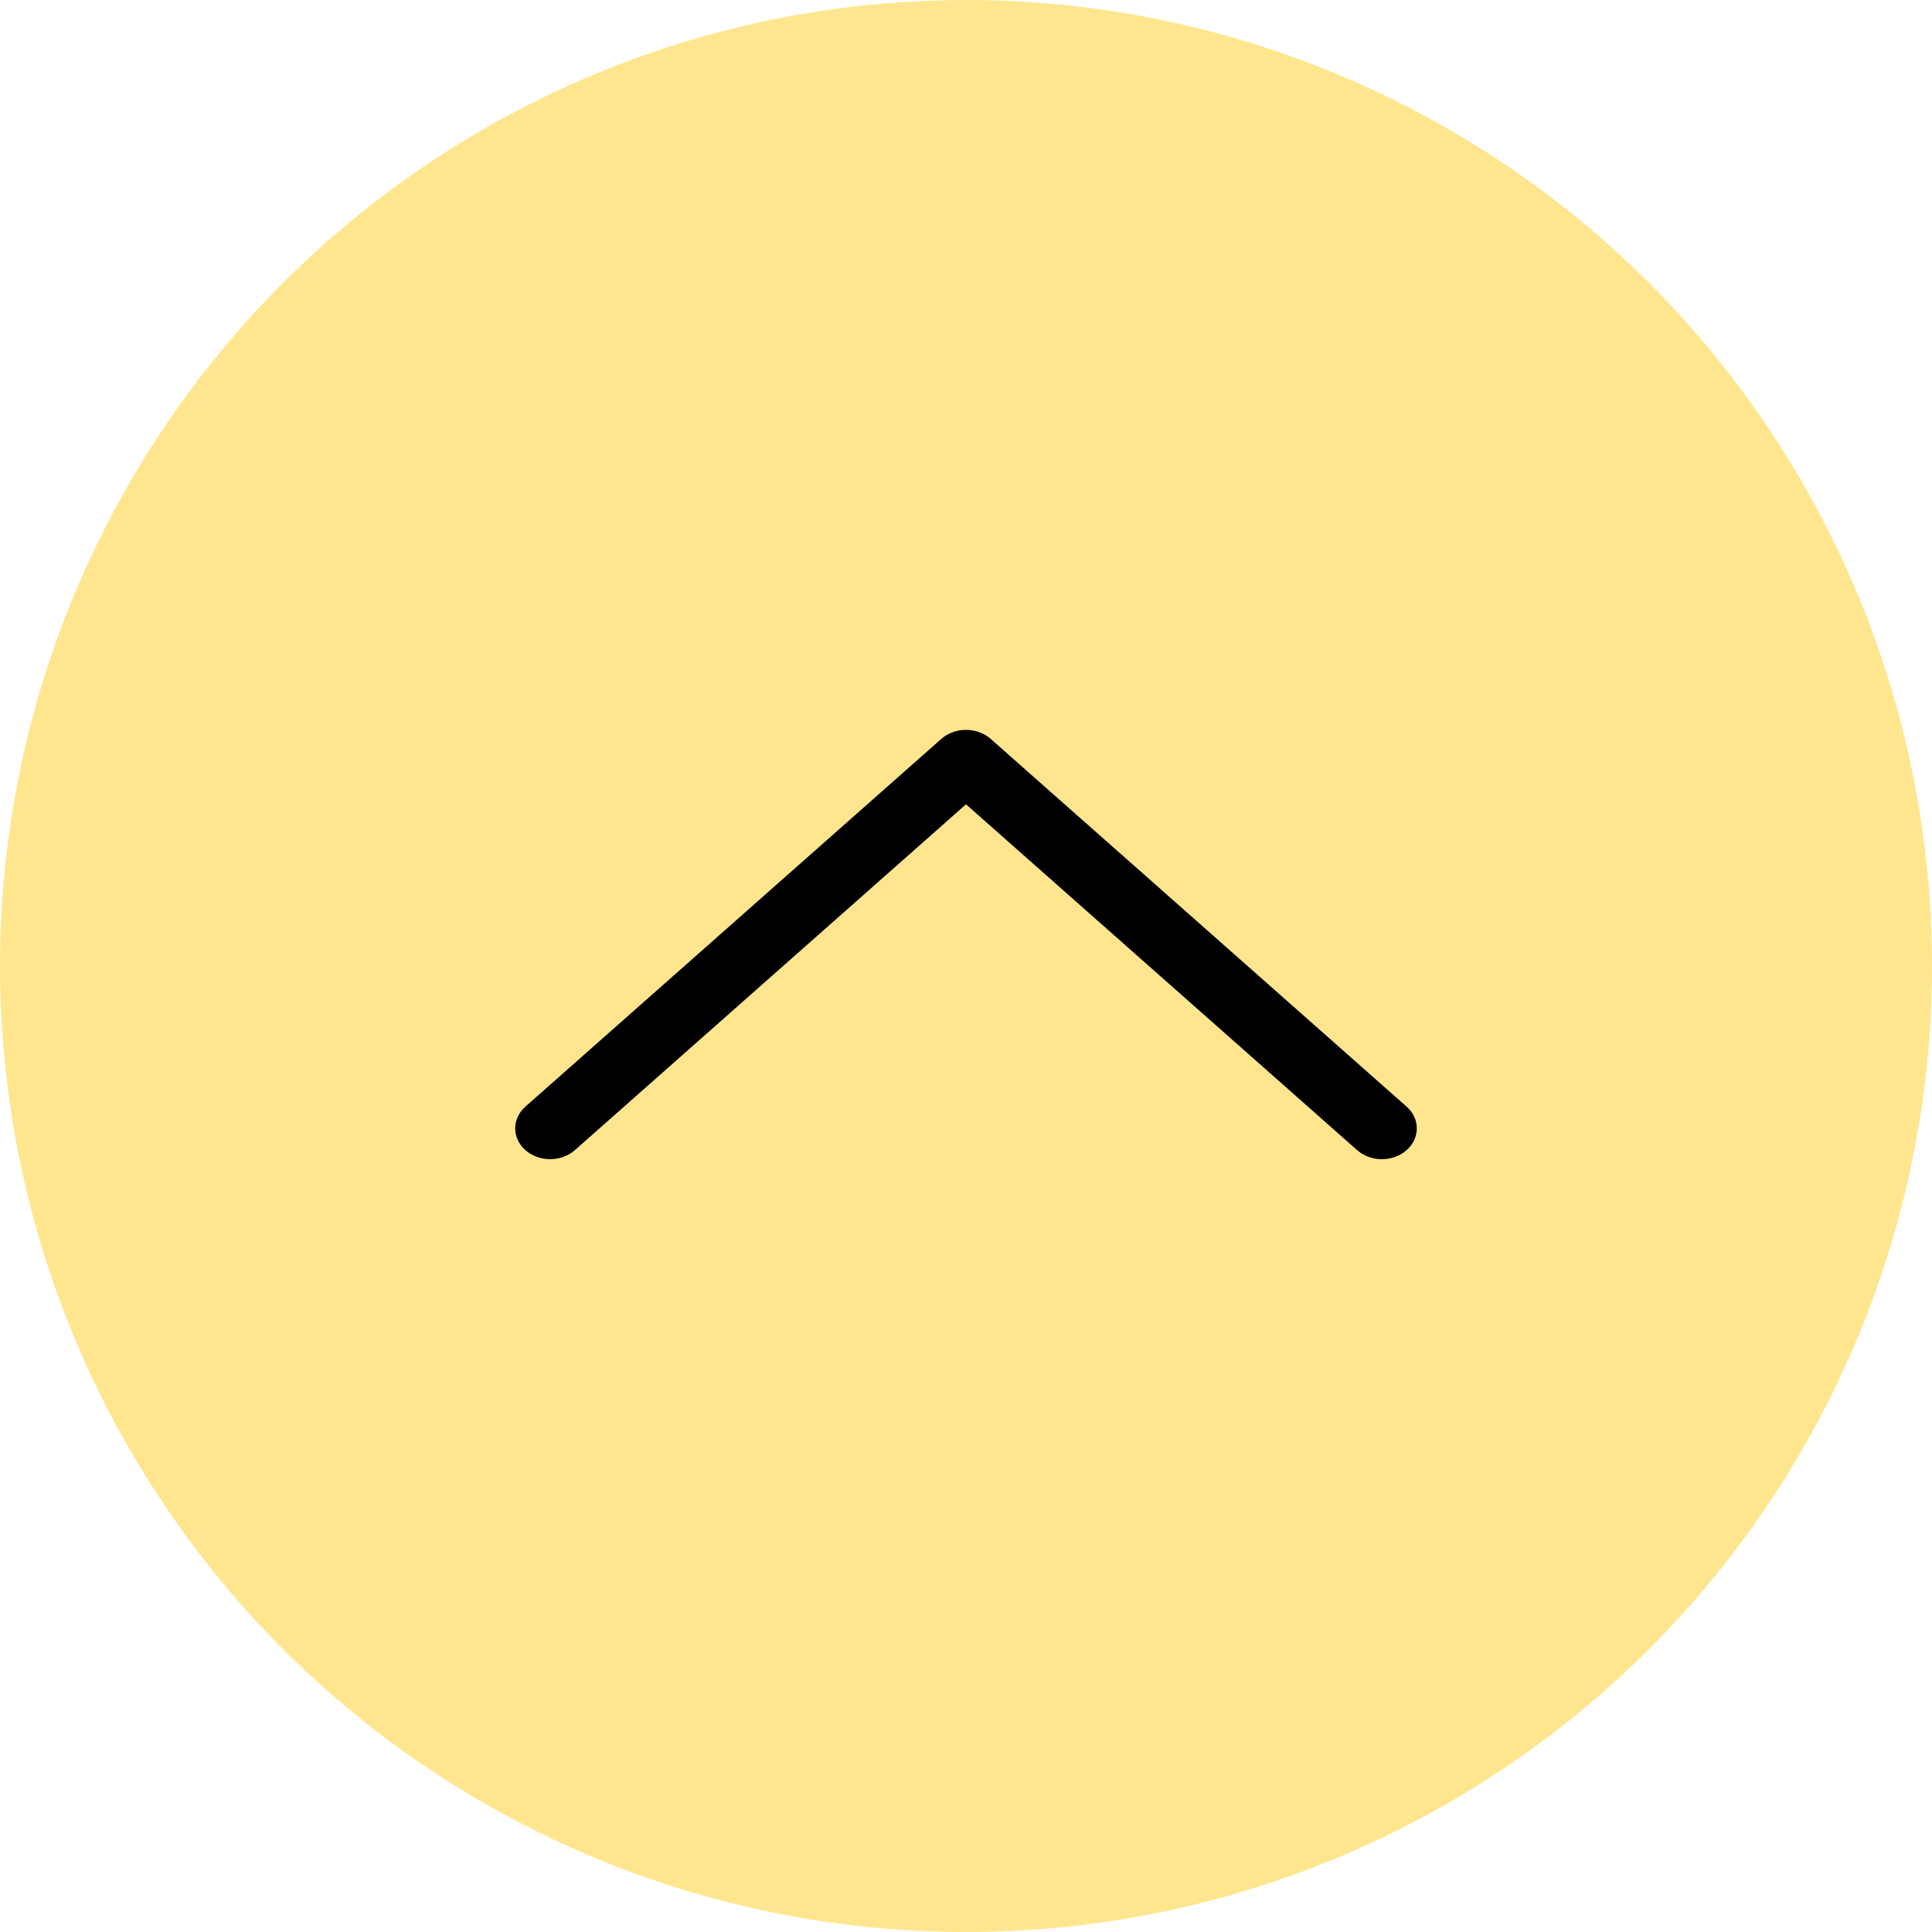
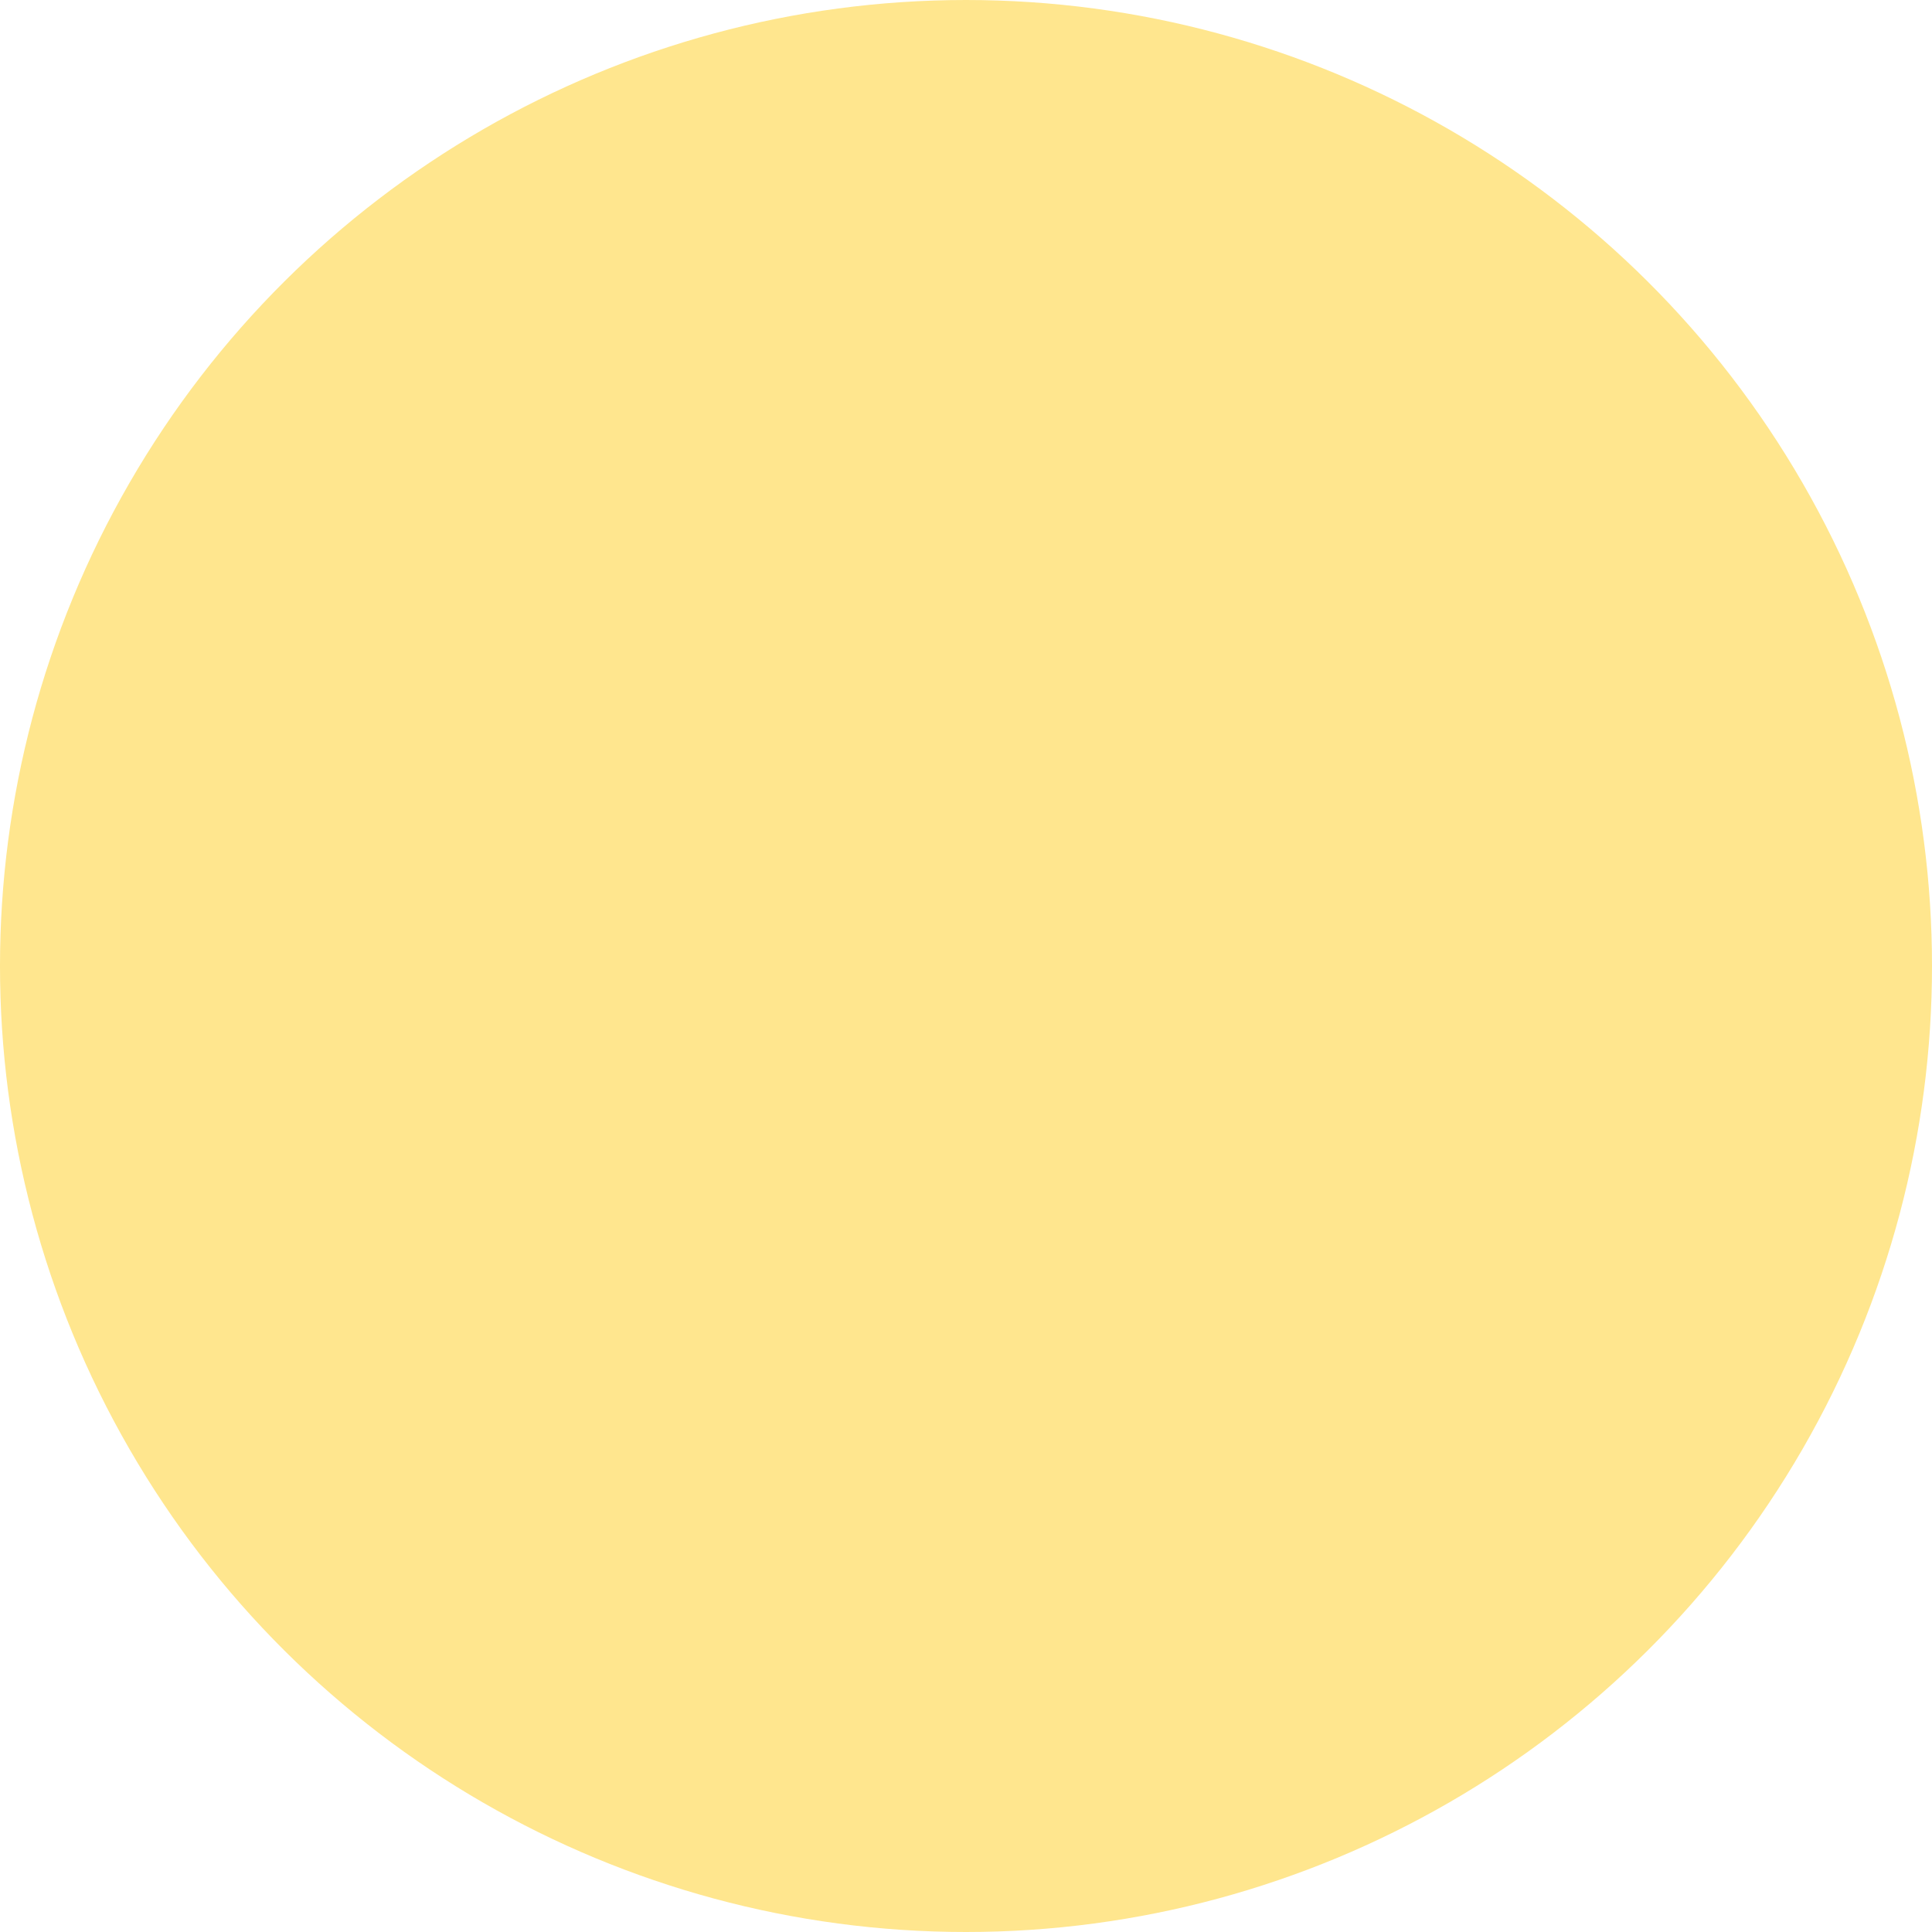
<svg xmlns="http://www.w3.org/2000/svg" width="45" height="45" viewBox="0 0 45 45" fill="none">
  <circle cx="22.5" cy="22.5" r="22.5" transform="rotate(90 22.5 22.5)" fill="#FFE68E" />
-   <path d="M21.924 17.211L12.238 25.775C11.92 26.056 11.921 26.51 12.239 26.79C12.557 27.07 13.073 27.069 13.39 26.789L22.5 18.734L31.61 26.789C31.927 27.07 32.442 27.07 32.761 26.791C32.92 26.65 33 26.466 33 26.282C33 26.099 32.921 25.915 32.762 25.775L23.076 17.211C22.924 17.076 22.716 17 22.5 17C22.284 17 22.076 17.076 21.924 17.211Z" fill="black" />
</svg>